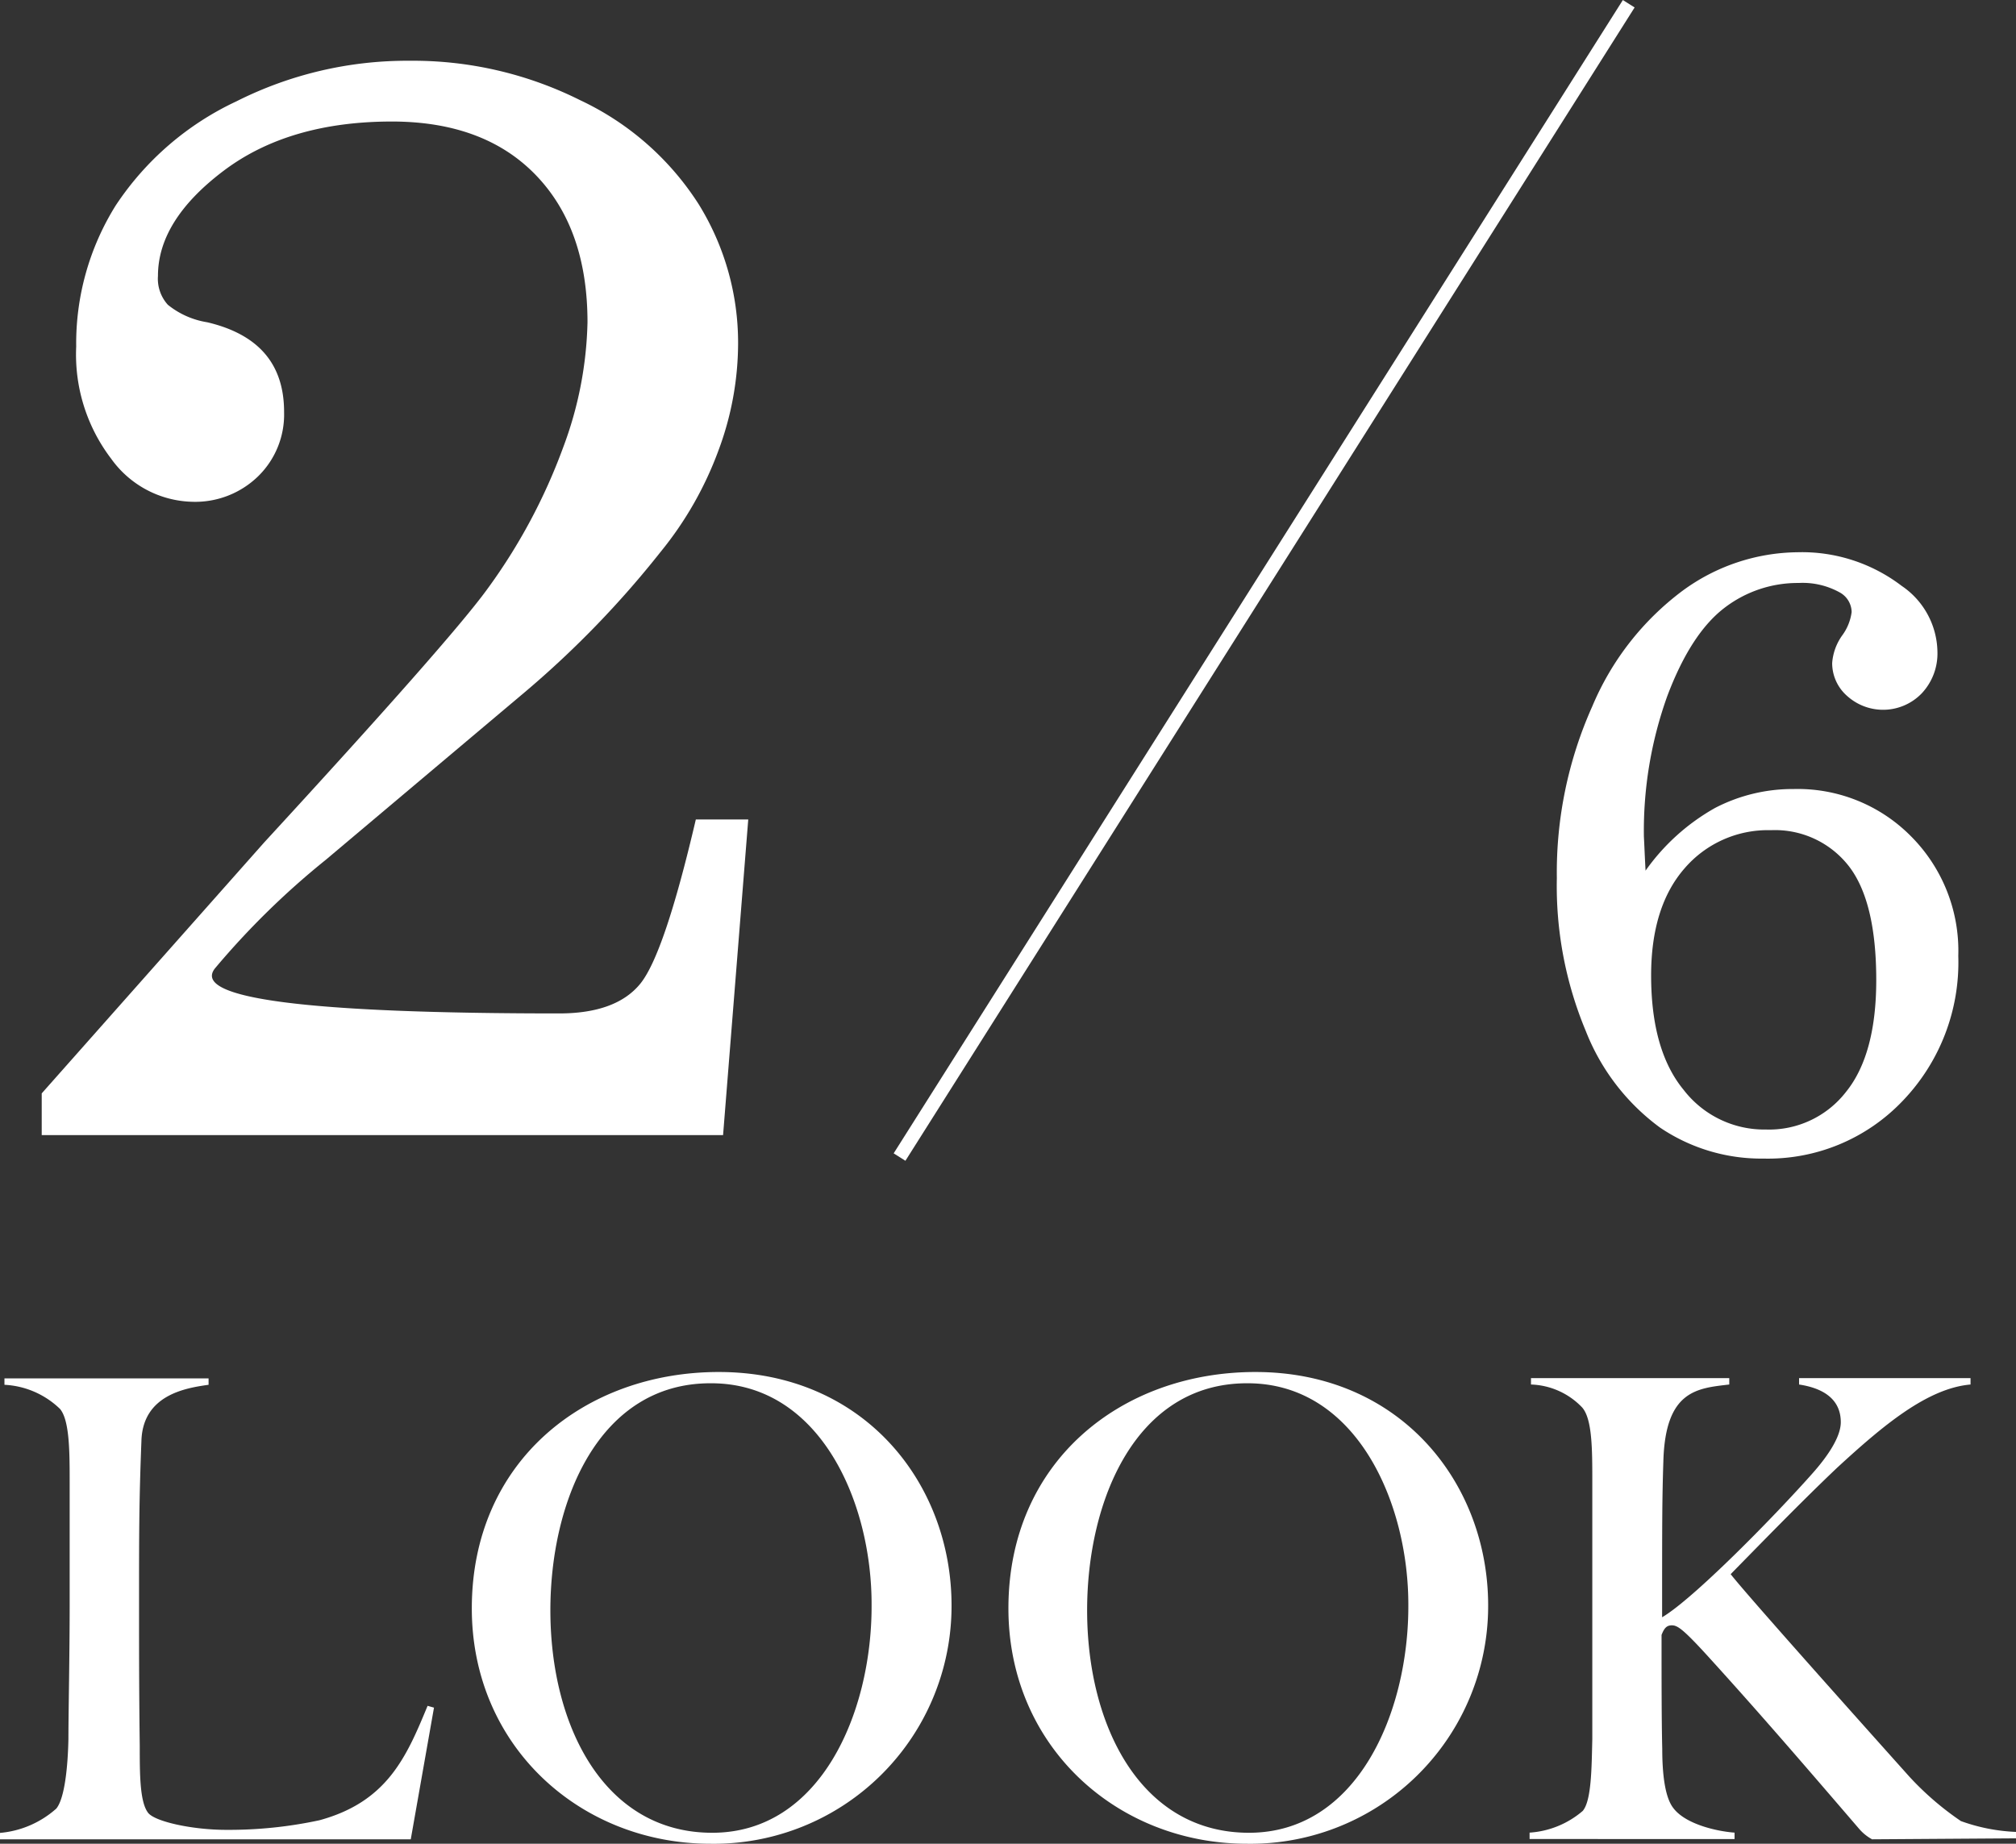
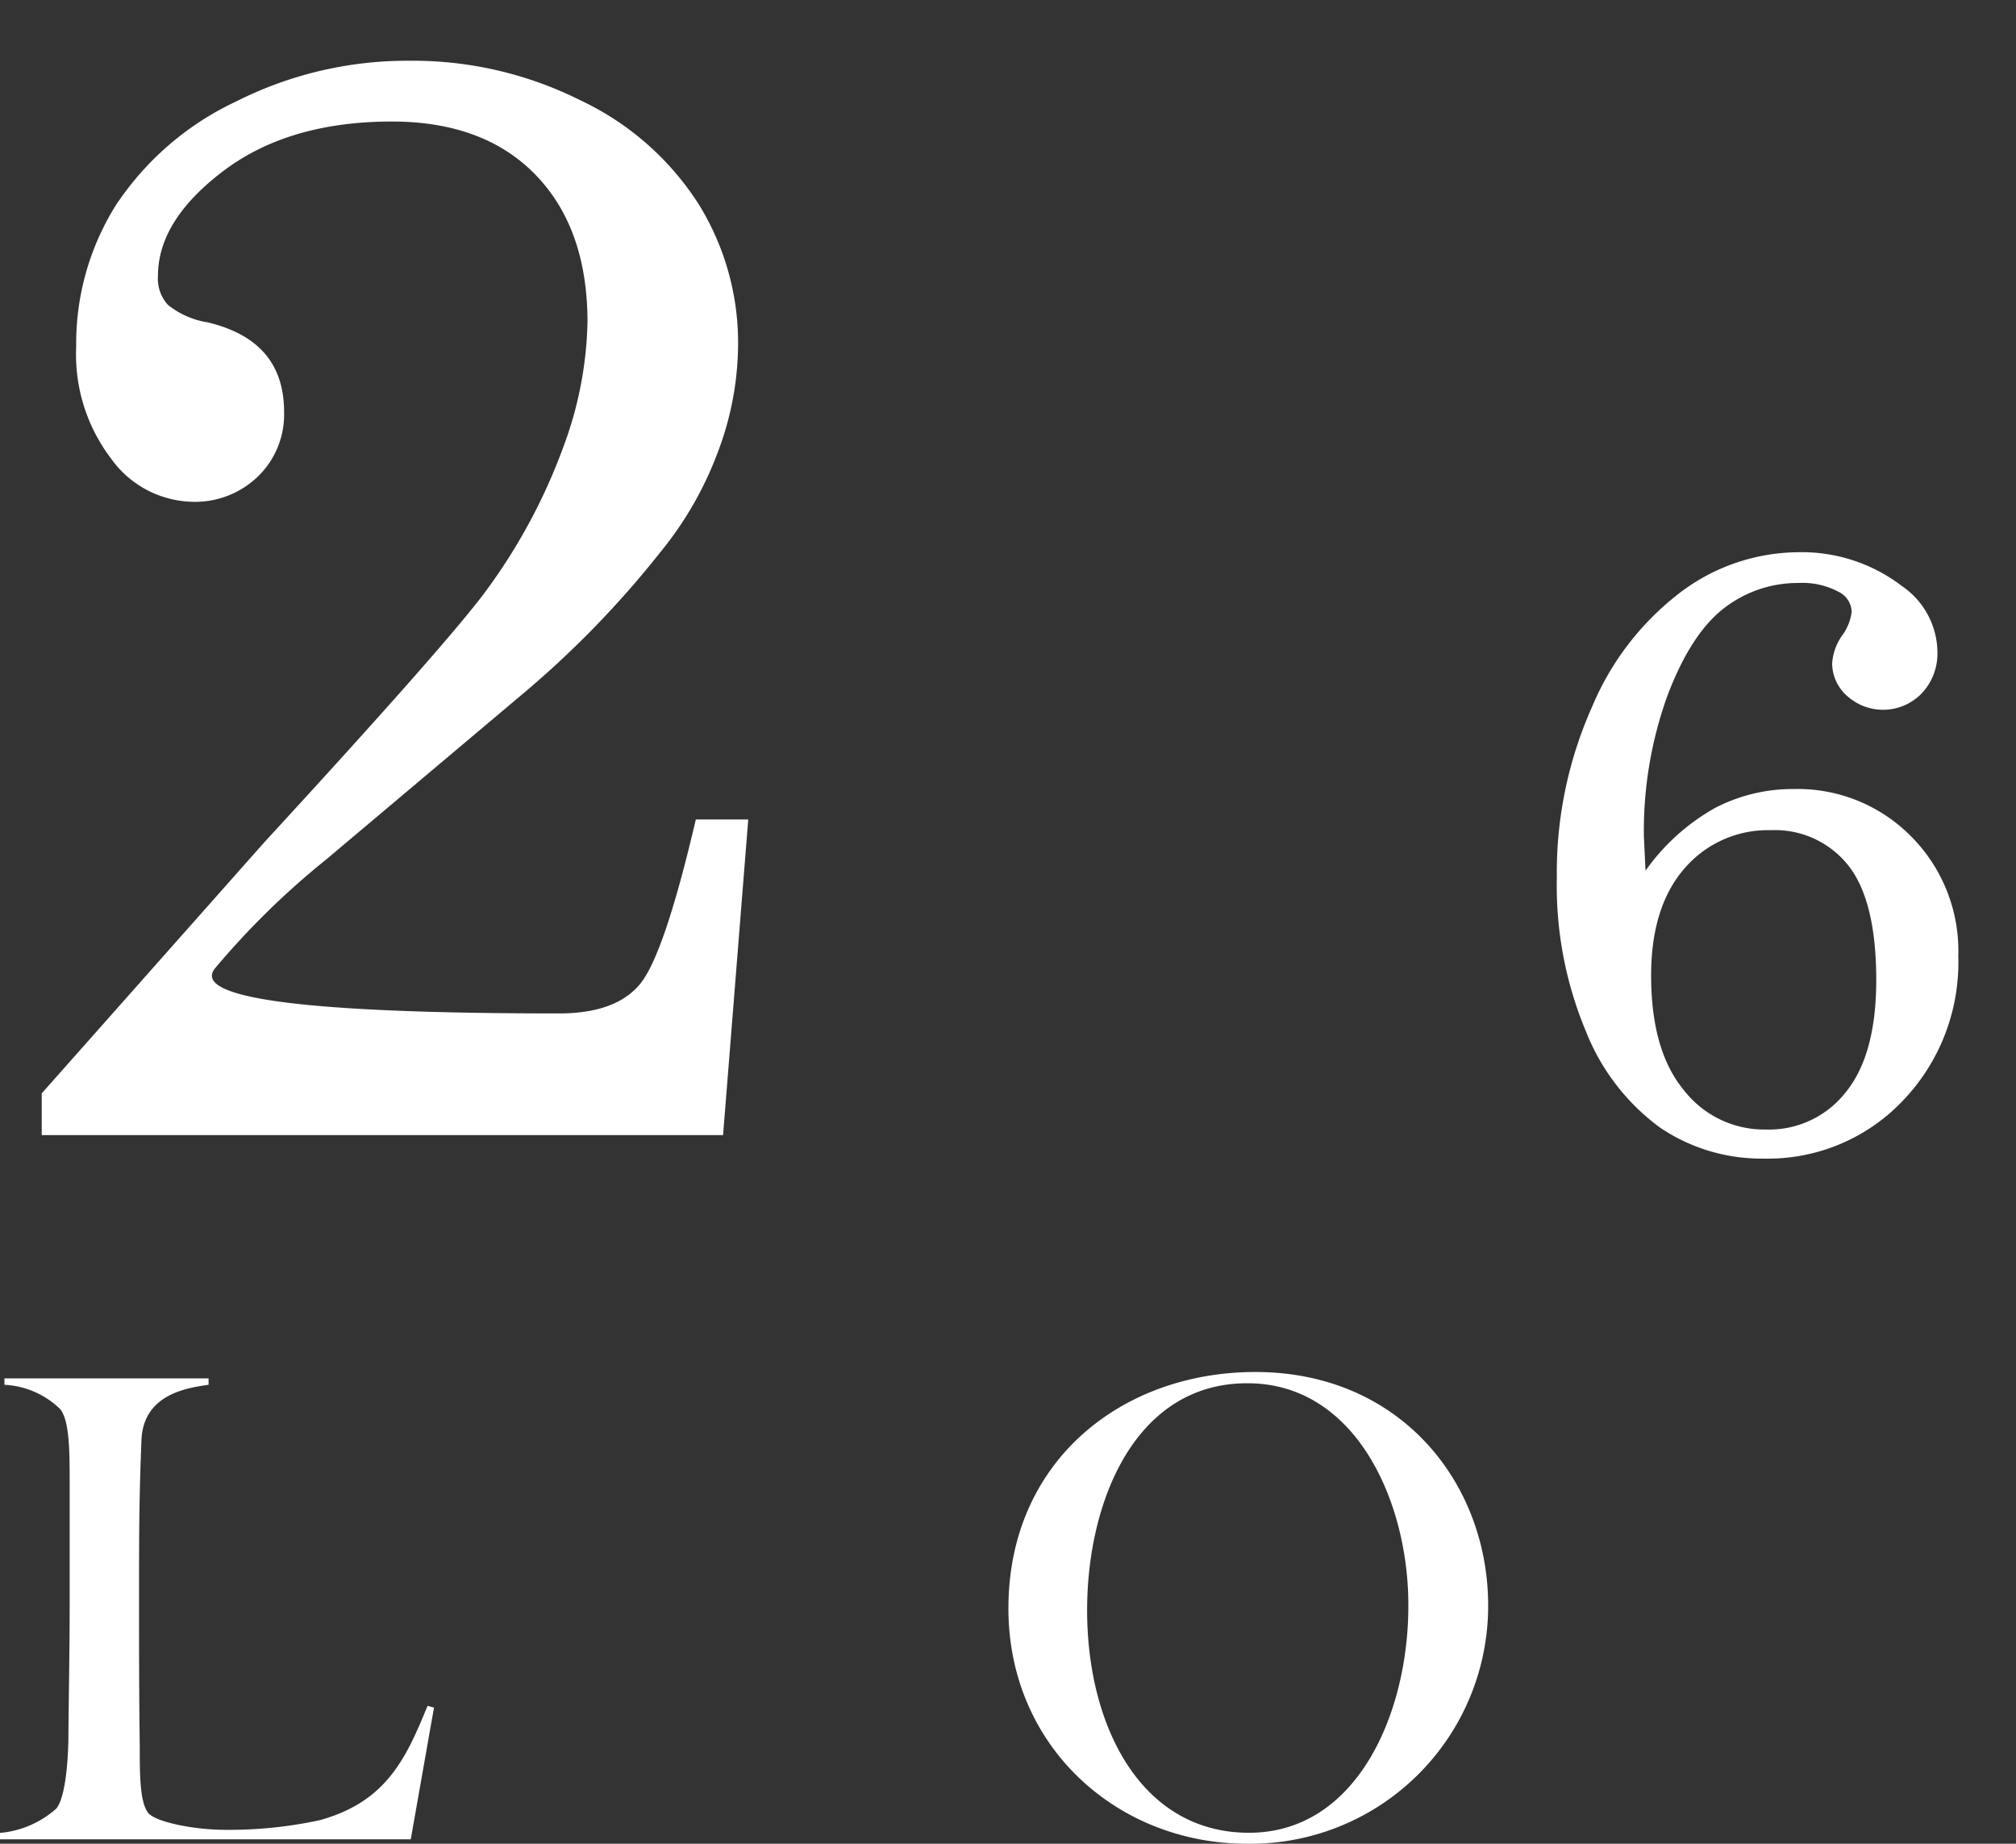
<svg xmlns="http://www.w3.org/2000/svg" viewBox="0 0 144.98 132.61">
  <rect x="0" y="0" width="144.98" height="132.61" fill="#333333" stroke="none" />
  <defs>
    <style>.cls-1{fill:#fff;}.cls-2{fill:none;stroke:#fff;stroke-miterlimit:10;}</style>
  </defs>
  <g id="レイヤー_2" data-name="レイヤー 2">
    <g id="レイヤー_1-2" data-name="レイヤー 1">
      <path class="cls-1" d="M29.54,132.29H0v-.46a7,7,0,0,0,4.05-1.75c.6-.73.83-3,.87-5,0-1.7.09-6.16.09-9.52v-8.92c0-2.17,0-4.47-.69-5.3a6.18,6.18,0,0,0-4-1.74v-.46H15v.46c-1.66.23-4.74.73-4.83,4.05C10,108,10,110.44,10,115c0,4.19,0,6.4.05,10.58,0,2,0,4,.59,4.79.46.64,3.18,1.24,5.62,1.24a30.89,30.89,0,0,0,6.71-.69c4.88-1.33,6.26-4.55,7.78-8.23l.46.13Z" />
-       <path class="cls-1" d="M51.09,132.61c-9.34,0-17.16-7-17.16-16.93,0-10.58,8.14-17,17.76-17,10.44,0,16.74,8,16.74,16.79A17.1,17.1,0,0,1,51.09,132.61Zm0-33.12c-8,0-11.51,8.42-11.51,16.33,0,8.33,3.87,16,11.64,16s11.46-8.6,11.46-16.29C62.73,108.09,59,99.49,51.14,99.49Z" />
      <path class="cls-1" d="M89.68,132.61c-9.34,0-17.16-7-17.16-16.93,0-10.58,8.14-17,17.76-17,10.44,0,16.74,8,16.74,16.79A17.1,17.1,0,0,1,89.68,132.61Zm0-33.12c-8,0-11.5,8.42-11.5,16.33,0,8.33,3.87,16,11.64,16s11.46-8.6,11.46-16.29C101.32,108.09,97.54,99.49,89.72,99.49Z" />
-       <path class="cls-1" d="M134.63,132.29a3.32,3.32,0,0,1-.92-.74c-3.91-4.55-7.27-8.46-11.09-12.65-1.61-1.75-2-2-2.39-2s-.56.23-.74.69c0,3.18,0,6.17.05,8.19,0,1.75.18,3.45.78,4.24.87,1.19,3.17,1.7,4.42,1.79v.46H110v-.46a6.52,6.52,0,0,0,3.82-1.56c.64-.74.64-3.18.69-5.16,0-1.7,0-6.16,0-9.52v-9c0-2.3,0-4.51-.73-5.34a5.31,5.31,0,0,0-3.68-1.65v-.46h14.26v.46c-2.3.27-4.6.41-4.74,5.52-.09,2.8-.09,4.37-.09,11.22,2.21-1.29,8-7.17,10.85-10.39,1.06-1.2,2-2.58,2-3.64,0-1.79-1.47-2.48-3-2.71v-.46h12.33v.46c-3.13.27-6.35,3-9.61,6-2.53,2.4-5.52,5.48-7.64,7.64,1,1.29,7.68,8.79,12.83,14.54a21.25,21.25,0,0,0,3.73,3.22,13.2,13.2,0,0,0,4,.78v.46Z" />
      <path class="cls-1" d="M118.34,62.62a15.28,15.28,0,0,1,5-4.51A12.1,12.1,0,0,1,129,56.75a11.45,11.45,0,0,1,8.43,3.4,11.67,11.67,0,0,1,3.4,8.61,14.38,14.38,0,0,1-4,10.42,13.37,13.37,0,0,1-10,4.15,13,13,0,0,1-7.45-2.23,15.73,15.73,0,0,1-5.34-6.95,27.05,27.05,0,0,1-2.08-11,29.21,29.21,0,0,1,2.55-12.35,20.06,20.06,0,0,1,6.49-8.31,14.19,14.19,0,0,1,8.25-2.77,11.82,11.82,0,0,1,7.51,2.42,5.83,5.83,0,0,1,2.57,4.73,4.19,4.19,0,0,1-1.13,3,3.86,3.86,0,0,1-5.36.19,3.14,3.14,0,0,1-1.08-2.37,3.9,3.9,0,0,1,.73-2,3.61,3.61,0,0,0,.67-1.67,1.64,1.64,0,0,0-.82-1.39,5.5,5.5,0,0,0-3-.7A8.65,8.65,0,0,0,124,43.73q-2.41,1.85-4.1,6.34a28.68,28.68,0,0,0-1.68,10.1C118.25,60.71,118.28,61.53,118.34,62.62Zm9-2.91a7.9,7.9,0,0,0-6.19,2.74c-1.6,1.83-2.41,4.4-2.41,7.71q0,5.39,2.34,8.23A7.32,7.32,0,0,0,127,81.24a7,7,0,0,0,5.75-2.7c1.45-1.79,2.18-4.48,2.18-8.05,0-3.79-.67-6.54-2-8.23A6.73,6.73,0,0,0,127.36,59.71Z" />
      <path class="cls-1" d="M15.45,69.66q-2.5,3.23,24.76,3.23c2.72,0,4.67-.71,5.83-2.13s2.49-5.36,4-11.82h3.77L52,81.64H3v-3L19,60.59q13.29-14.45,16-18.16A41.24,41.24,0,0,0,40.5,32.18a27.18,27.18,0,0,0,1.75-9q0-6.73-3.71-10.58T28.2,8.74q-7.44,0-12.14,3.56t-4.7,7.54a2.79,2.79,0,0,0,.71,2.08,6,6,0,0,0,2.84,1.26c3.68.87,5.52,3,5.52,6.45a6.21,6.21,0,0,1-1.86,4.62,6.49,6.49,0,0,1-4.75,1.84A7.38,7.38,0,0,1,8,33a12.36,12.36,0,0,1-2.52-8.07A18.73,18.73,0,0,1,8.32,14.78,21.12,21.12,0,0,1,17,7.29,27.27,27.27,0,0,1,29.46,4.37,26.87,26.87,0,0,1,41.73,7.21a20.39,20.39,0,0,1,8.51,7.47,18.92,18.92,0,0,1,2.84,10.08,22.12,22.12,0,0,1-1.42,7.66,25.34,25.34,0,0,1-4.15,7.27,70.1,70.1,0,0,1-9.66,10L23.43,61.84A57.26,57.26,0,0,0,15.45,69.66Z" />
-       <line class="cls-2" x1="117.13" y1="0.27" x2="64.69" y2="83.22" />
    </g>
  </g>
</svg>